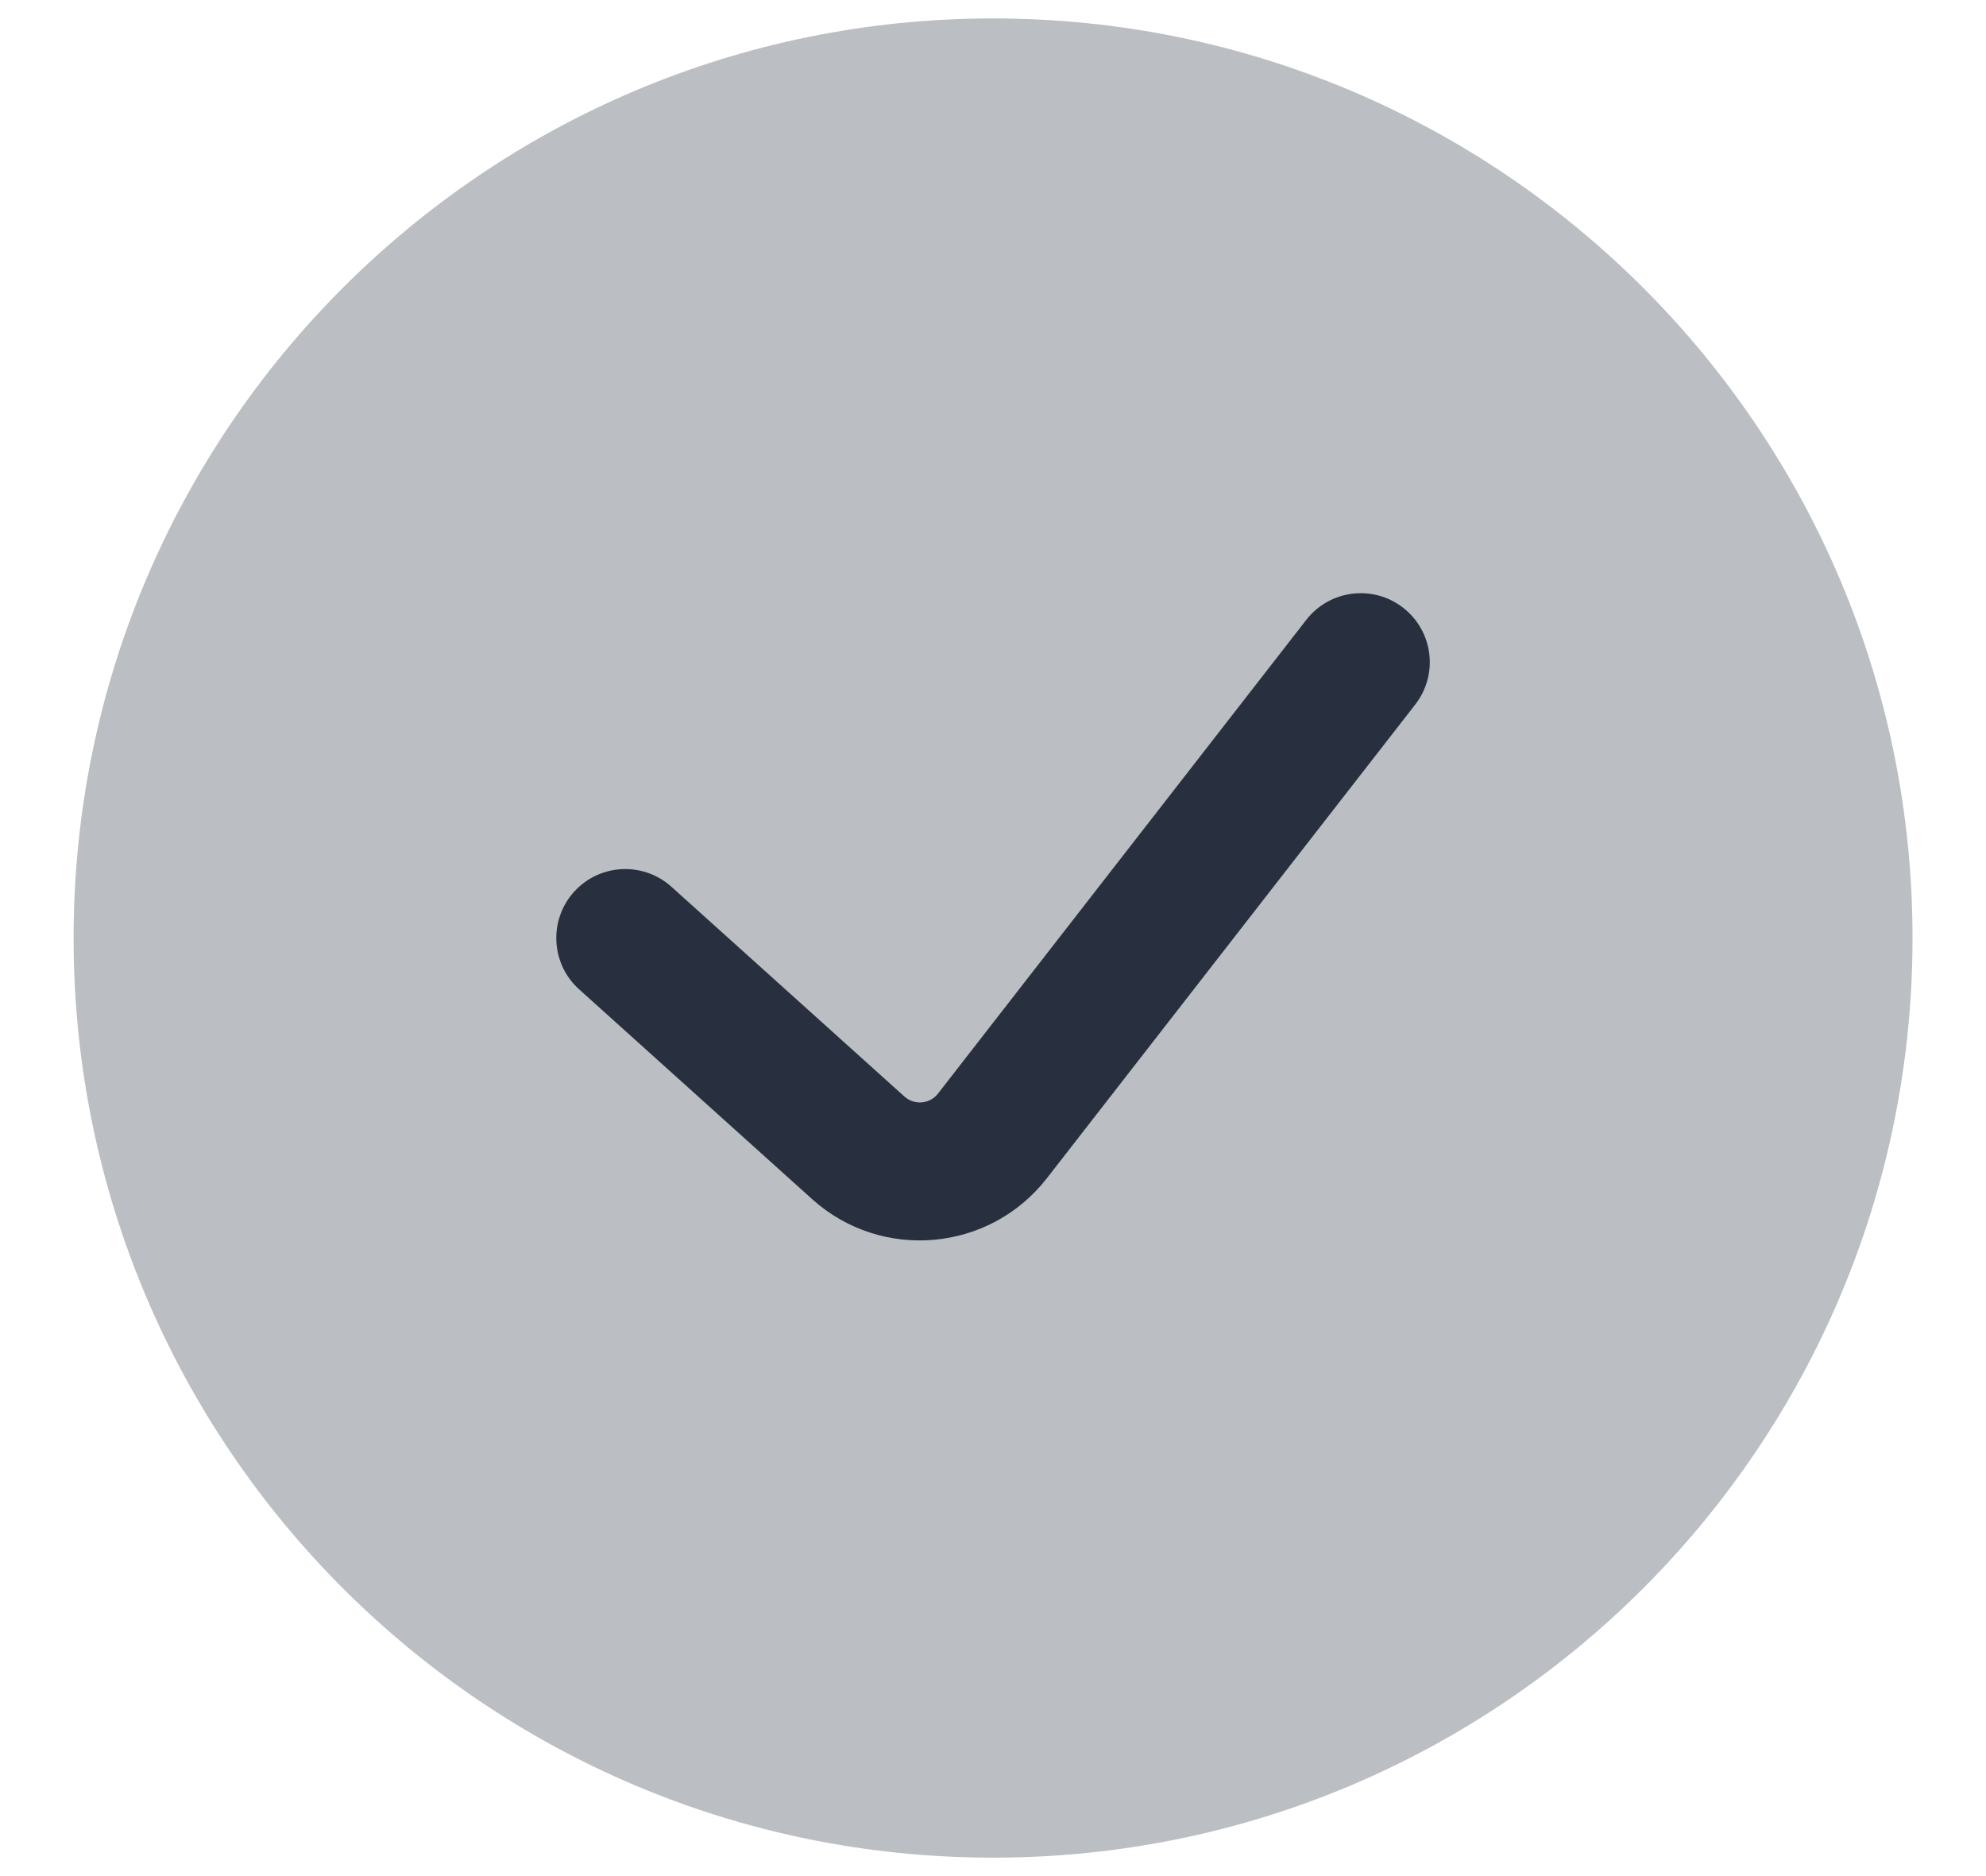
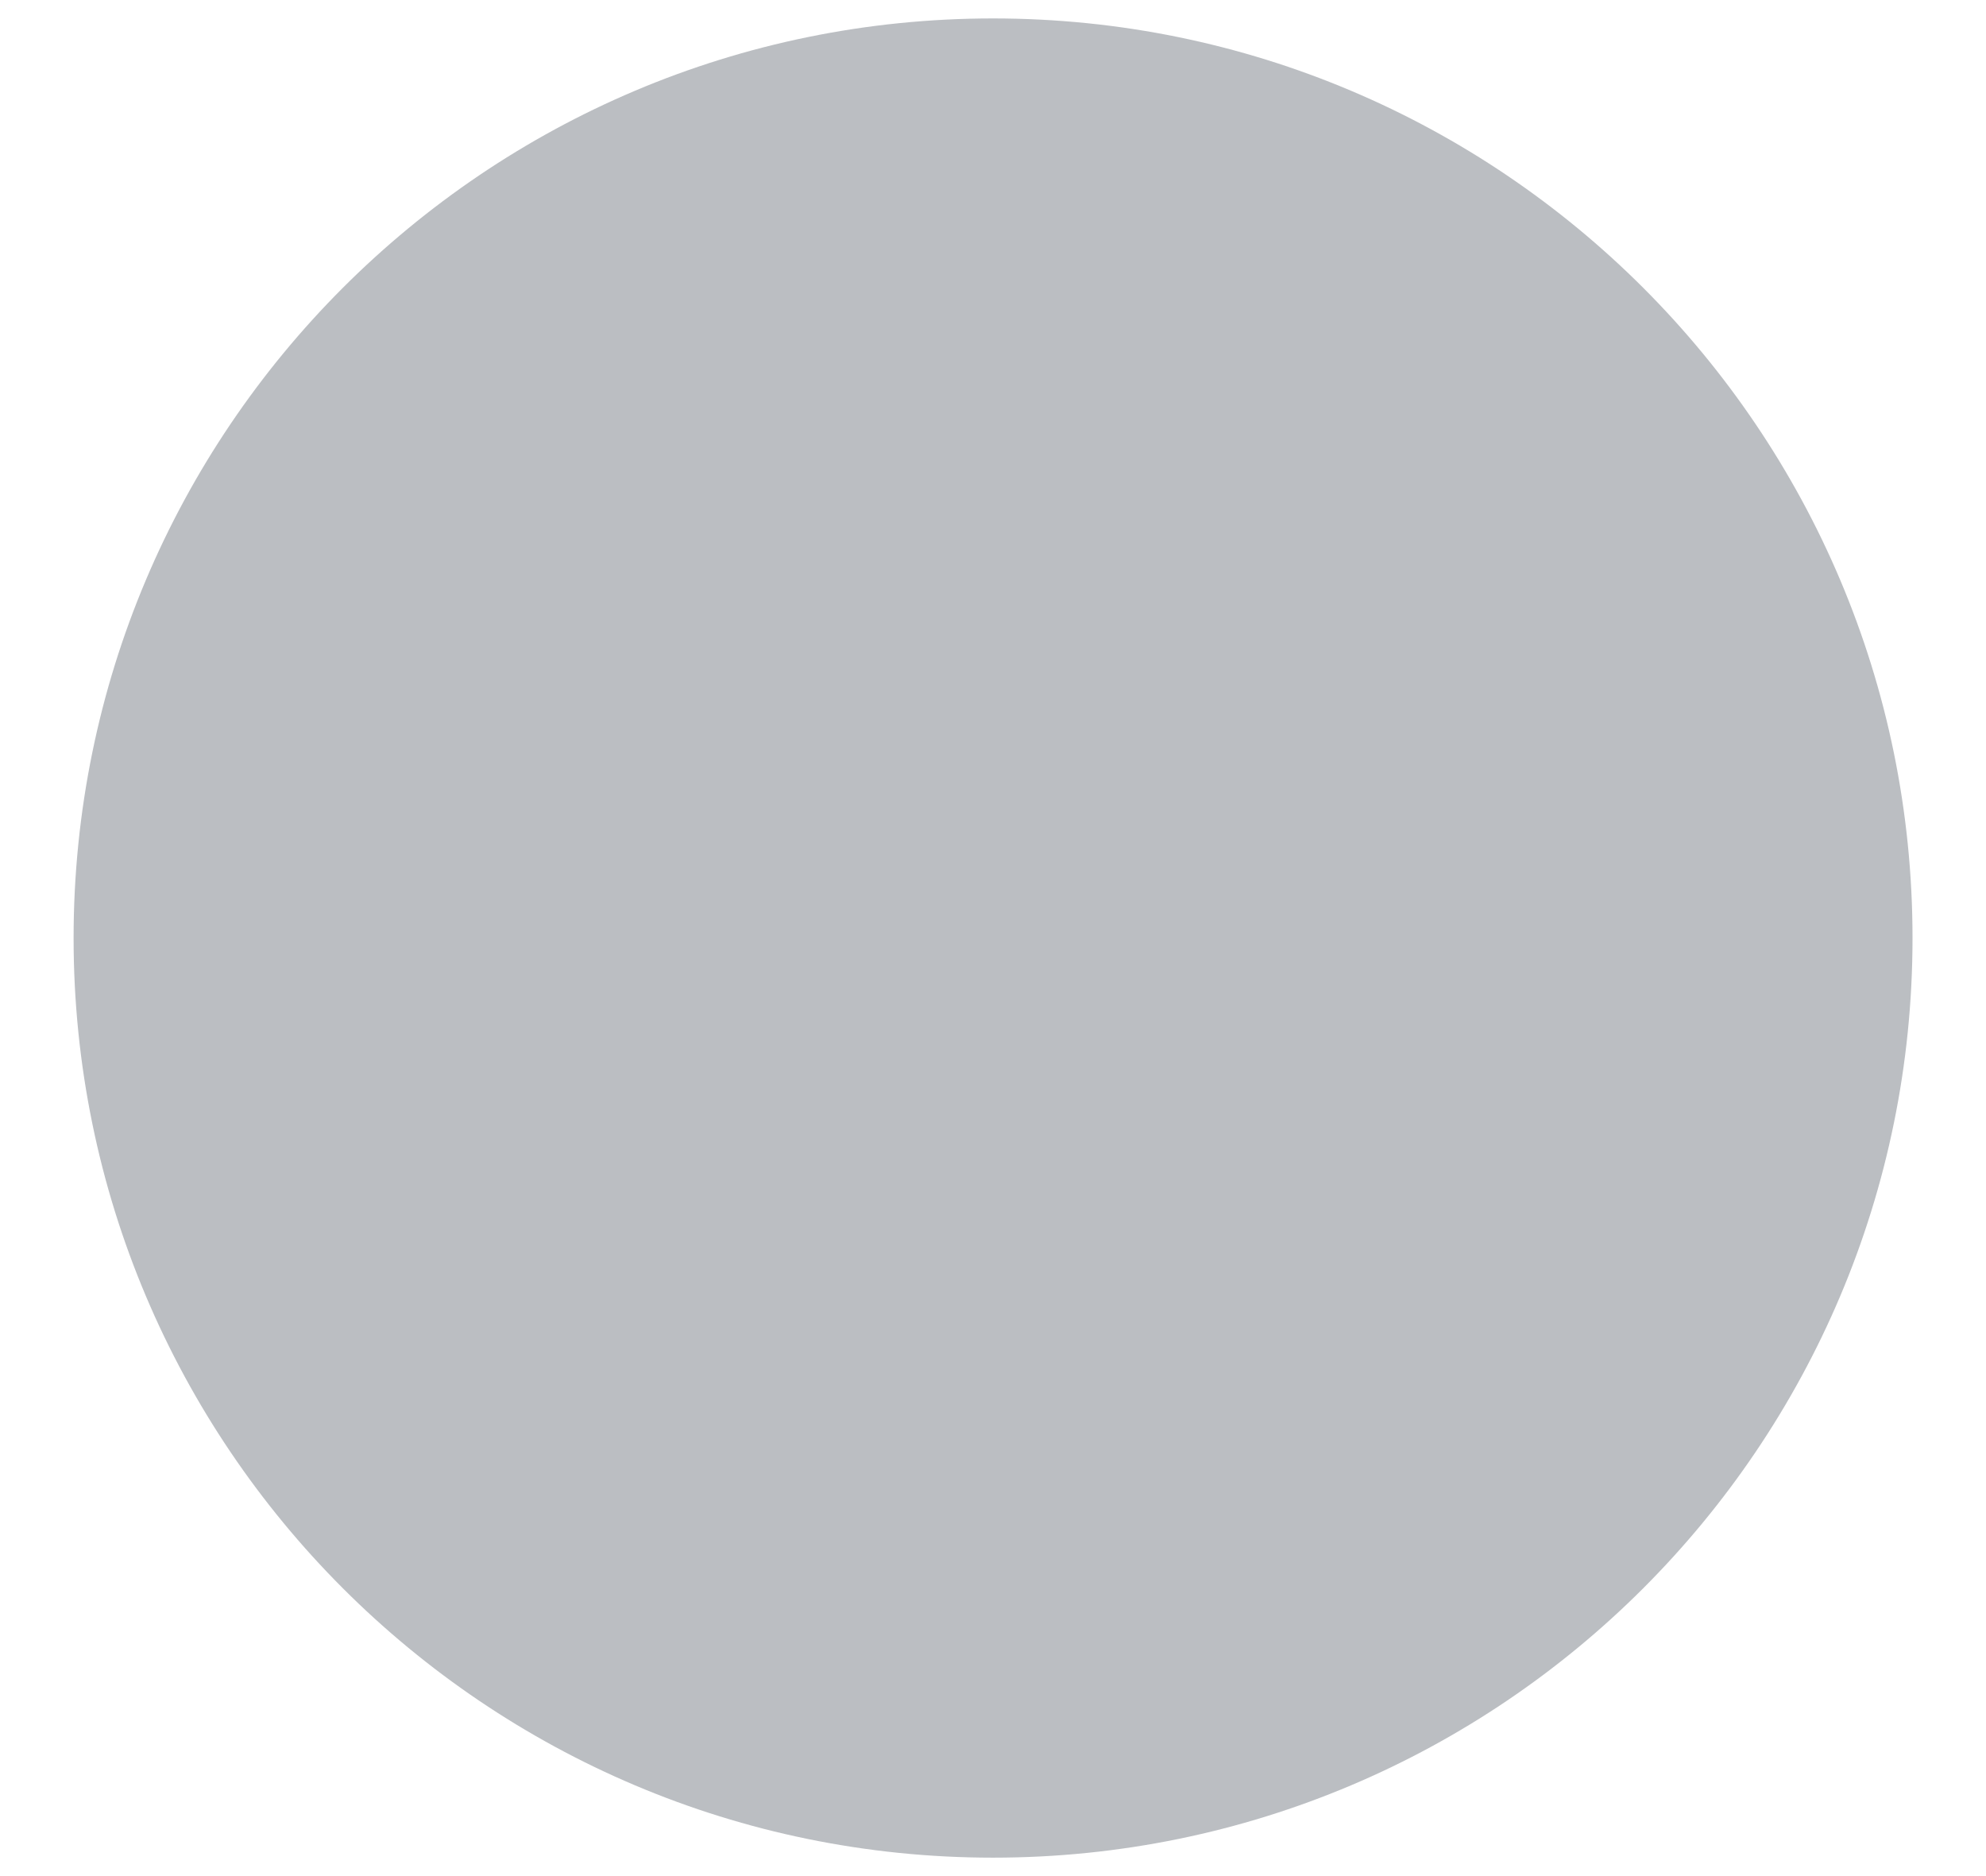
<svg xmlns="http://www.w3.org/2000/svg" width="18" height="17" viewBox="0 0 18 17" fill="none">
  <g id="check">
    <path id="Vector 279" opacity="0.4" d="M17.334 8.5C17.334 13.102 13.603 16.833 9 16.833C4.398 16.833 0.667 13.102 0.667 8.5C0.667 3.898 4.398 0.167 9 0.167C13.603 0.167 17.334 3.898 17.334 8.5Z" fill="#575D67" />
-     <path id="Vector 1265 (Stroke)" fill-rule="evenodd" clip-rule="evenodd" d="M12.717 5.507C12.99 5.719 13.039 6.111 12.827 6.384L9.488 10.677C8.968 11.345 7.99 11.432 7.361 10.866L5.249 8.965C4.992 8.734 4.972 8.338 5.202 8.082C5.433 7.825 5.829 7.805 6.085 8.035L8.197 9.936C8.287 10.017 8.427 10.005 8.501 9.91L11.84 5.616C12.052 5.344 12.445 5.295 12.717 5.507Z" fill="#28303F" />
  </g>
</svg>